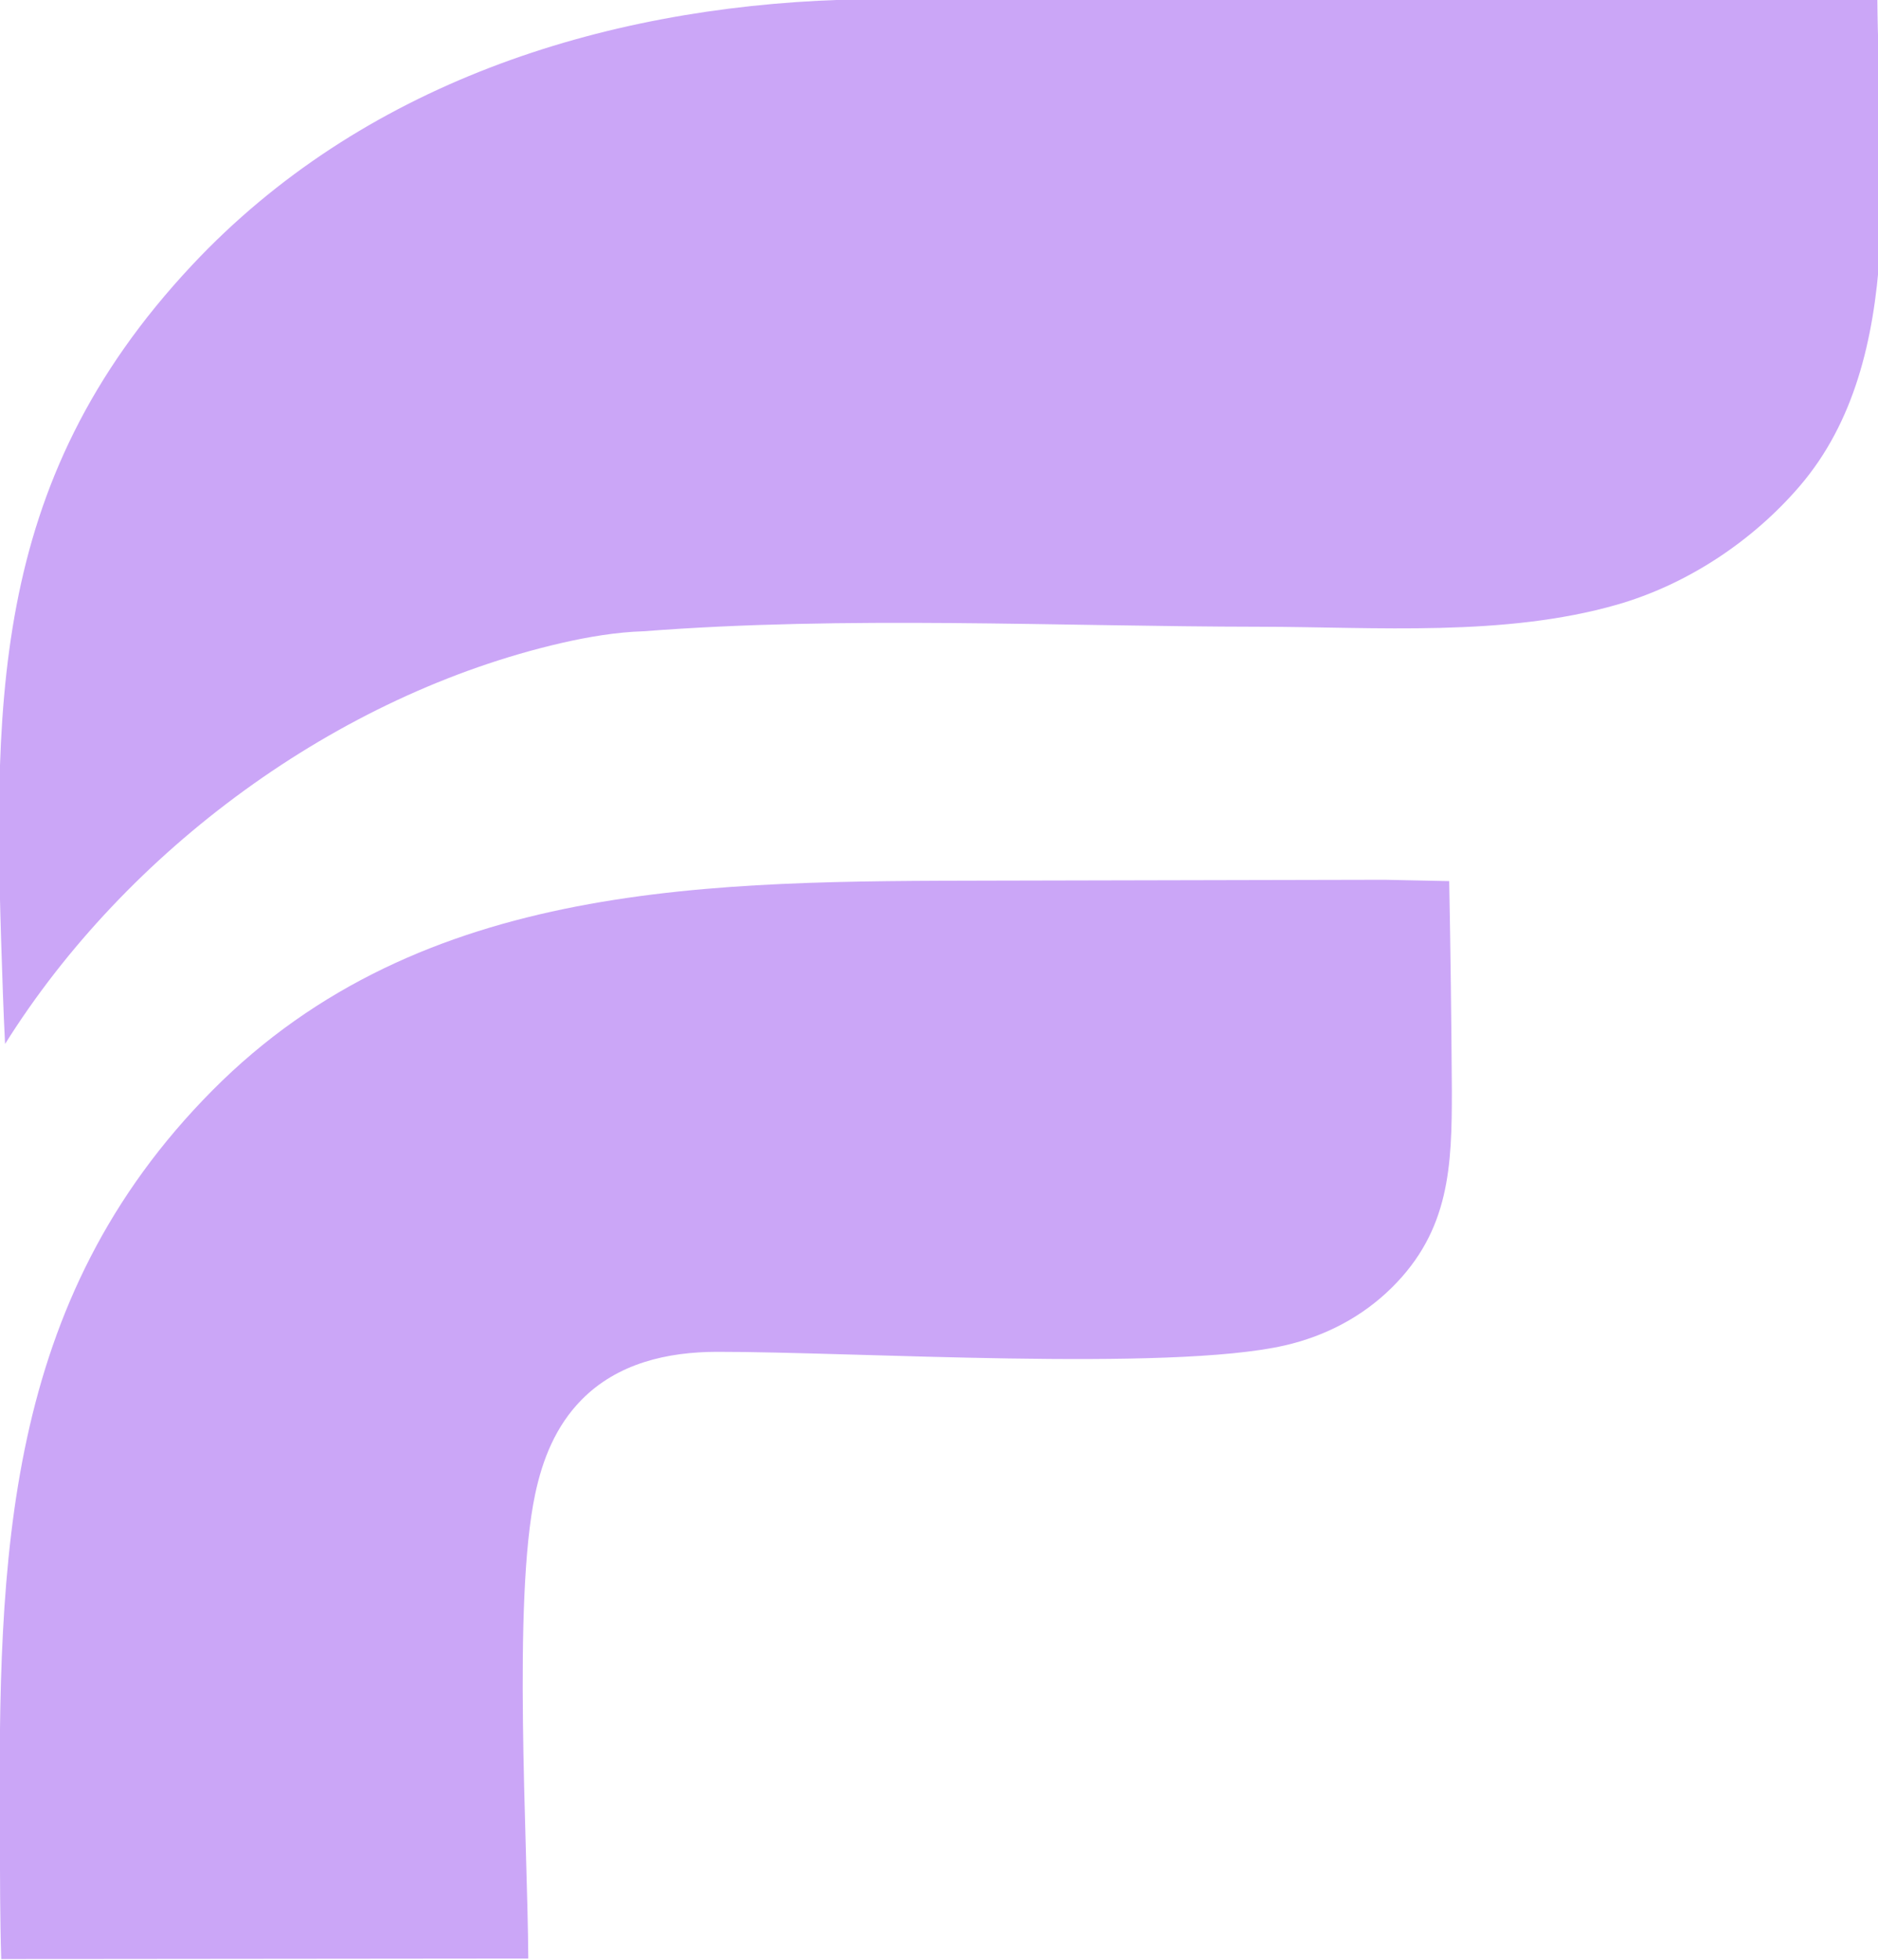
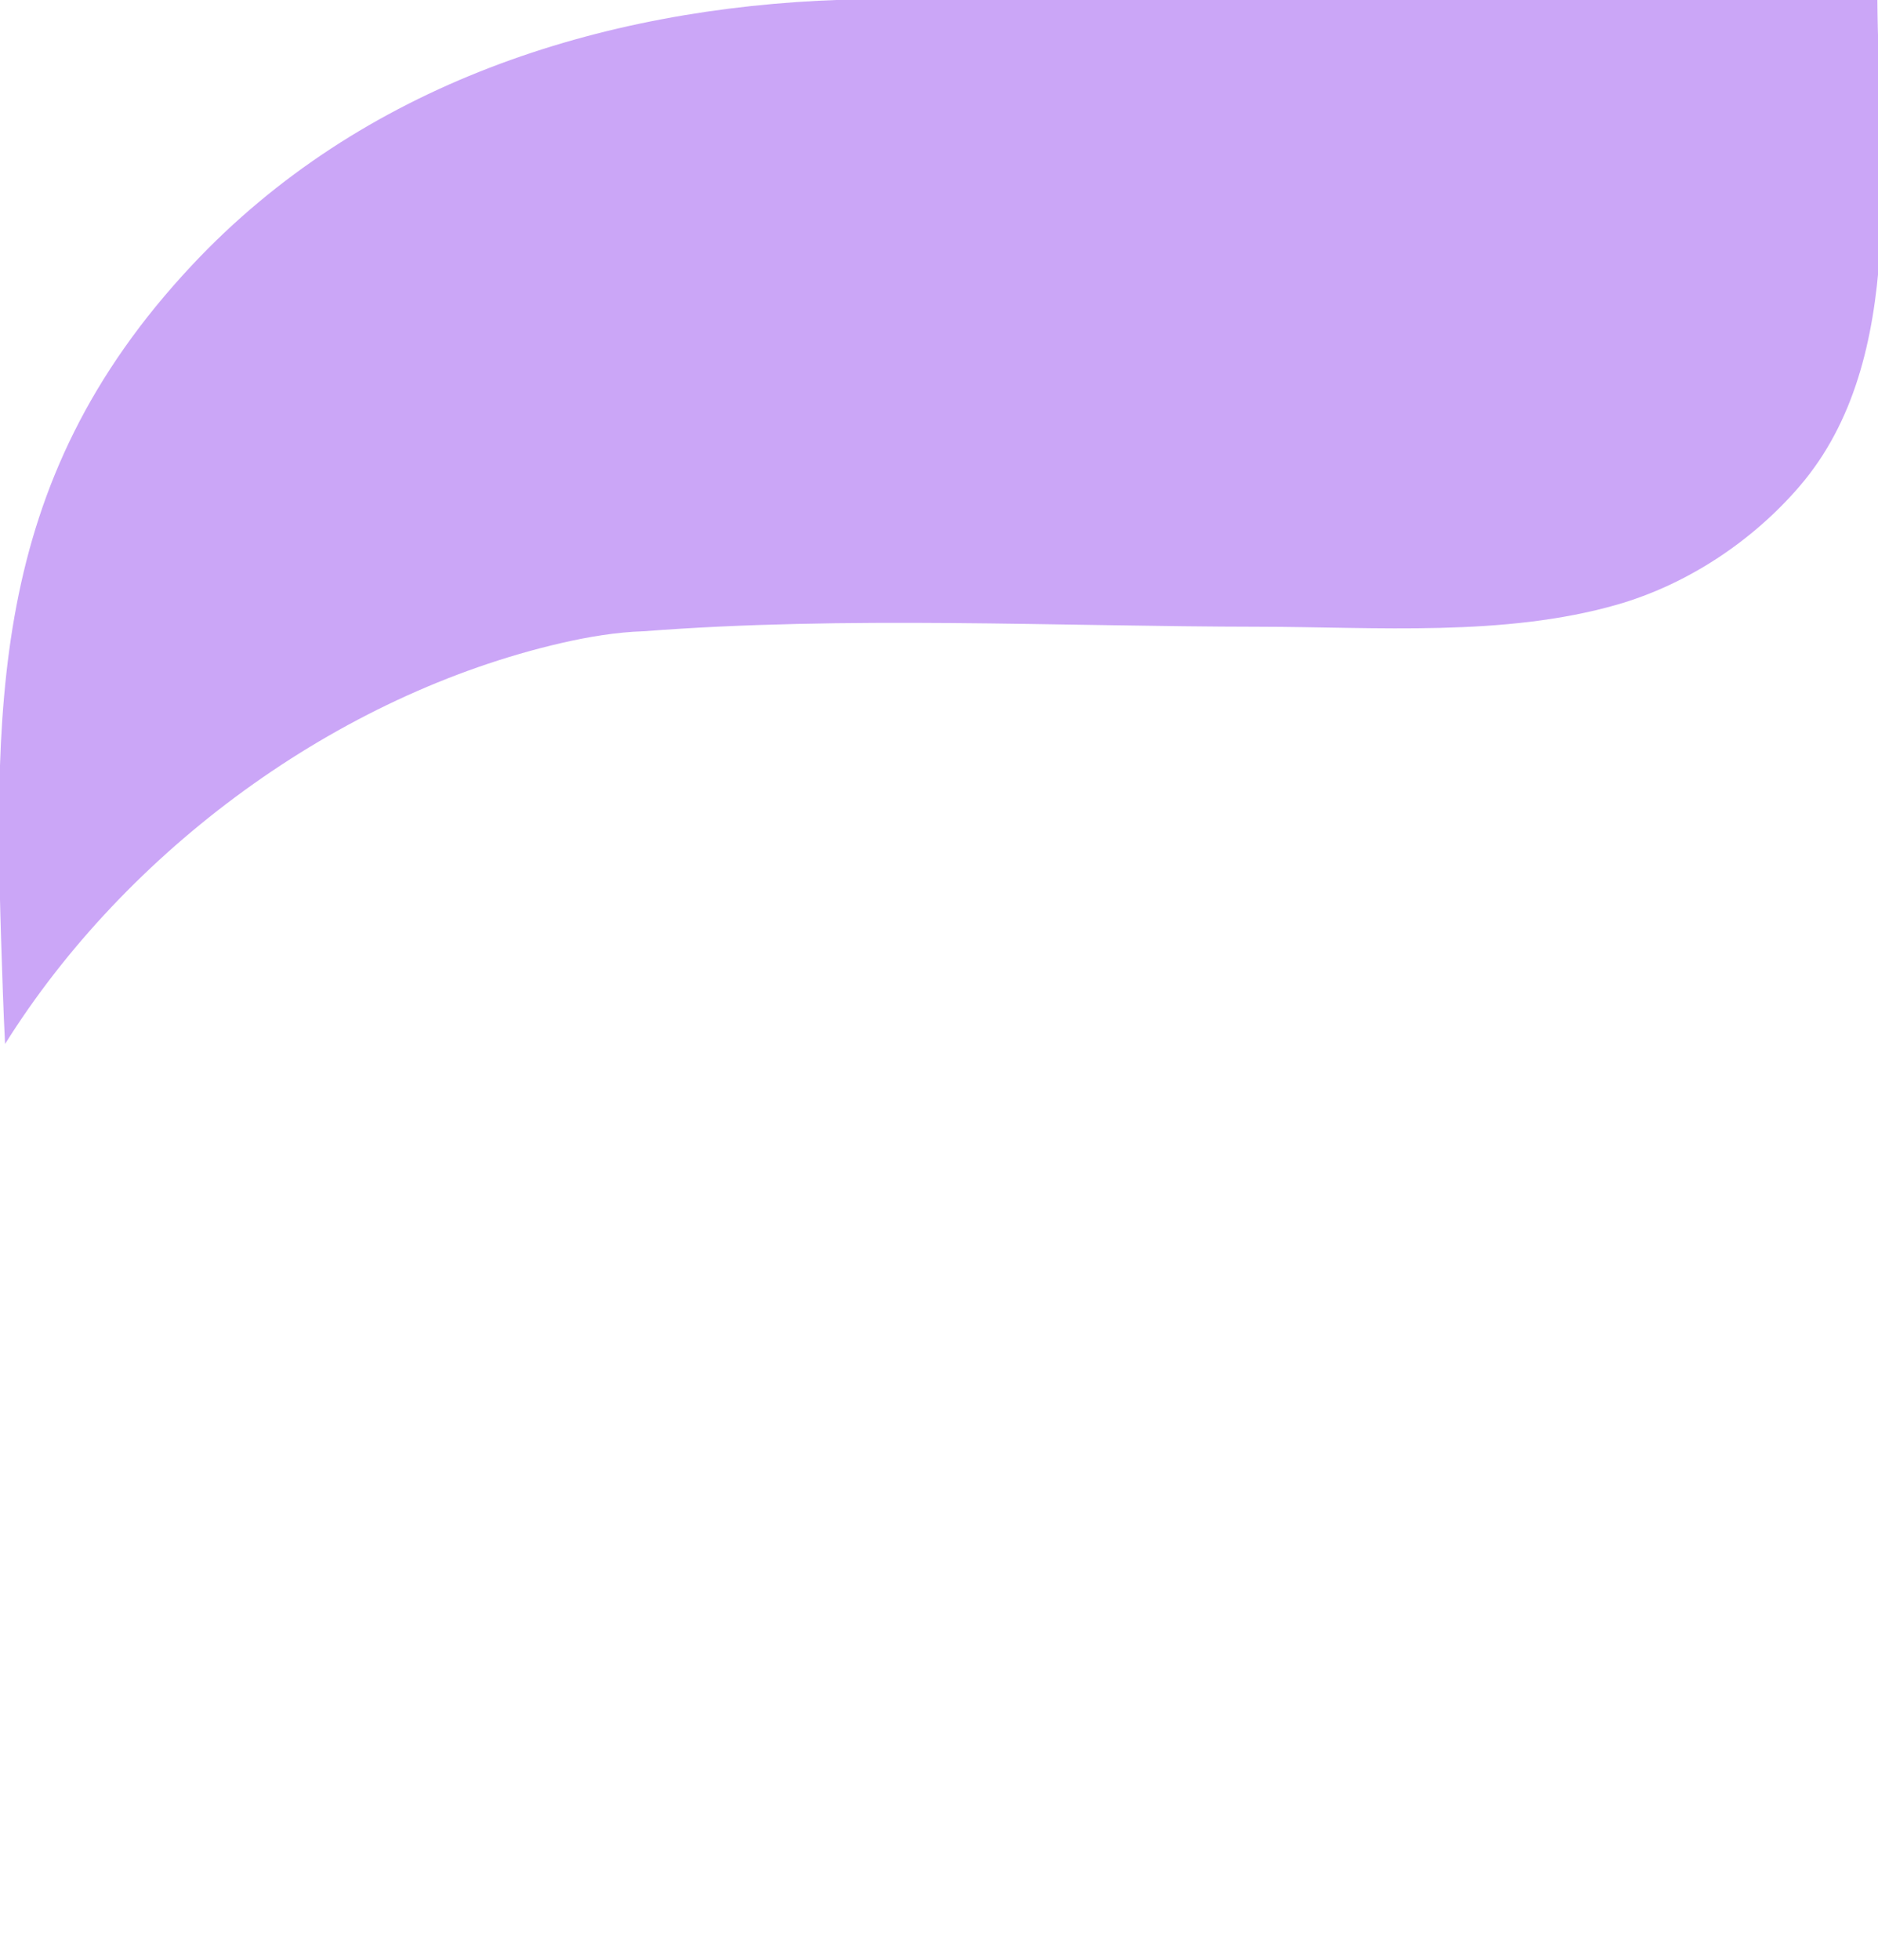
<svg xmlns="http://www.w3.org/2000/svg" viewBox="31.18 33.10 77.43 80.76" width="77.43" height="80.76">
  <defs>
    <linearGradient id="gradient_0" gradientUnits="userSpaceOnUse" x1="37.907" y1="40.957" x2="99.545" y2="65.327">
      <stop offset="0" stop-color="#cba6f7" />
      <stop offset="1" stop-color="#cba6f7" />
    </linearGradient>
    <linearGradient id="gradient_1" gradientUnits="userSpaceOnUse" x1="28.165" y1="107.618" x2="86.586" y2="65.55">
      <stop offset="0" stop-color="#cba6f7" />
      <stop offset="1" stop-color="#cba6f7" />
    </linearGradient>
  </defs>
  <path fill="url(#gradient_0)" transform="matrix(1.008 0 0 1.007 6.10352e-05 0)" d="M65.34 32.861C79.437 32.469 93.619 32.801 107.722 32.846C107.757 39.249 109.006 47.556 104.55 52.759C102.613 55.021 99.938 56.794 97.07 57.617C92.459 58.94 87.219 58.527 82.464 58.52C74.133 58.509 65.55 58.065 57.259 58.705C56.155 58.737 54.968 58.938 53.893 59.186C44.722 61.303 36.103 67.665 31.14 75.594Q31.086 74.542 31.05 73.489C30.651 61.926 30.36 52.716 38.789 43.719C45.708 36.333 55.47 33.189 65.34 32.861Z" />
-   <path fill="url(#gradient_1)" transform="matrix(1.008 0 0 1.007 6.10352e-05 0)" d="M87.564 68.875L90.209 68.93Q90.29 73.204 90.317 77.48C90.321 80.59 90.232 83.22 87.864 85.564C86.651 86.765 85.138 87.553 83.478 87.933C78.755 89.014 65.85 88.185 60.258 88.194C58.224 88.197 56.189 88.663 54.719 90.158C53.668 91.227 53.124 92.585 52.819 94.033C51.898 98.406 52.509 108.086 52.541 113.025L34.562 113.042L30.983 113.044C30.93 111.371 30.936 109.693 30.926 108.019C30.862 96.618 31.06 86.126 39.621 77.494C48.205 68.838 60.138 68.937 71.49 68.91L87.564 68.875Z" />
</svg>